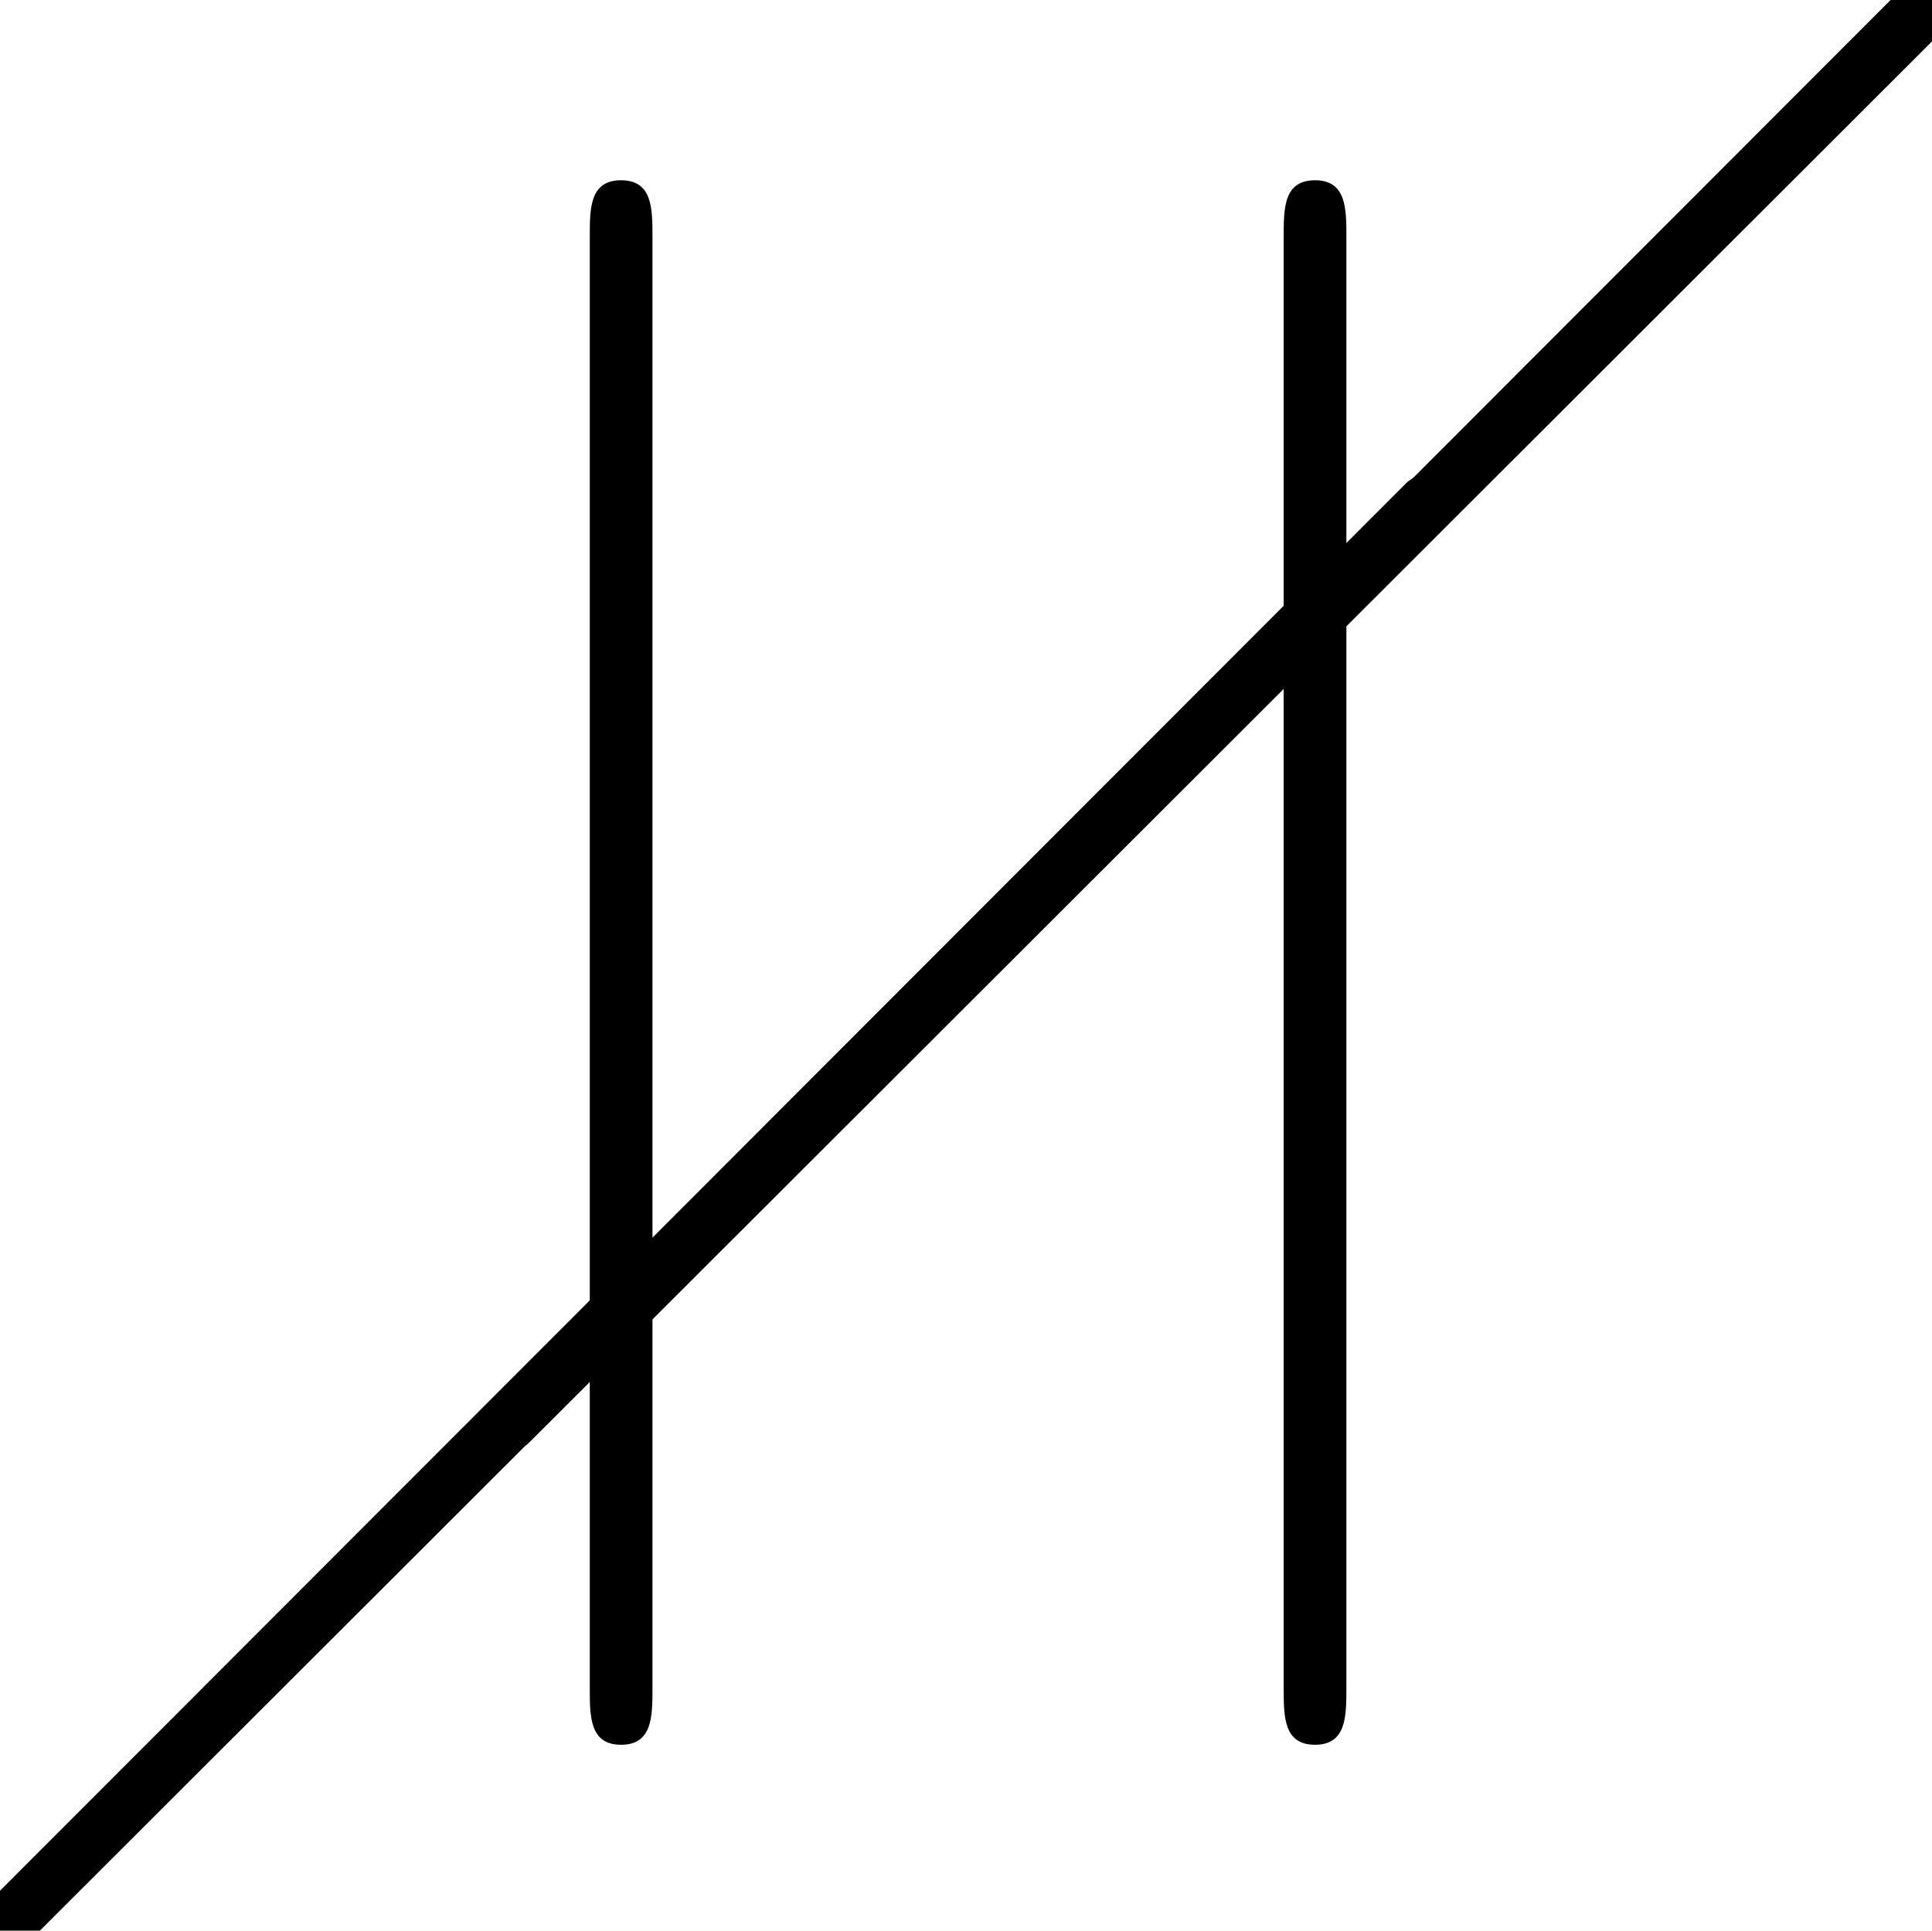
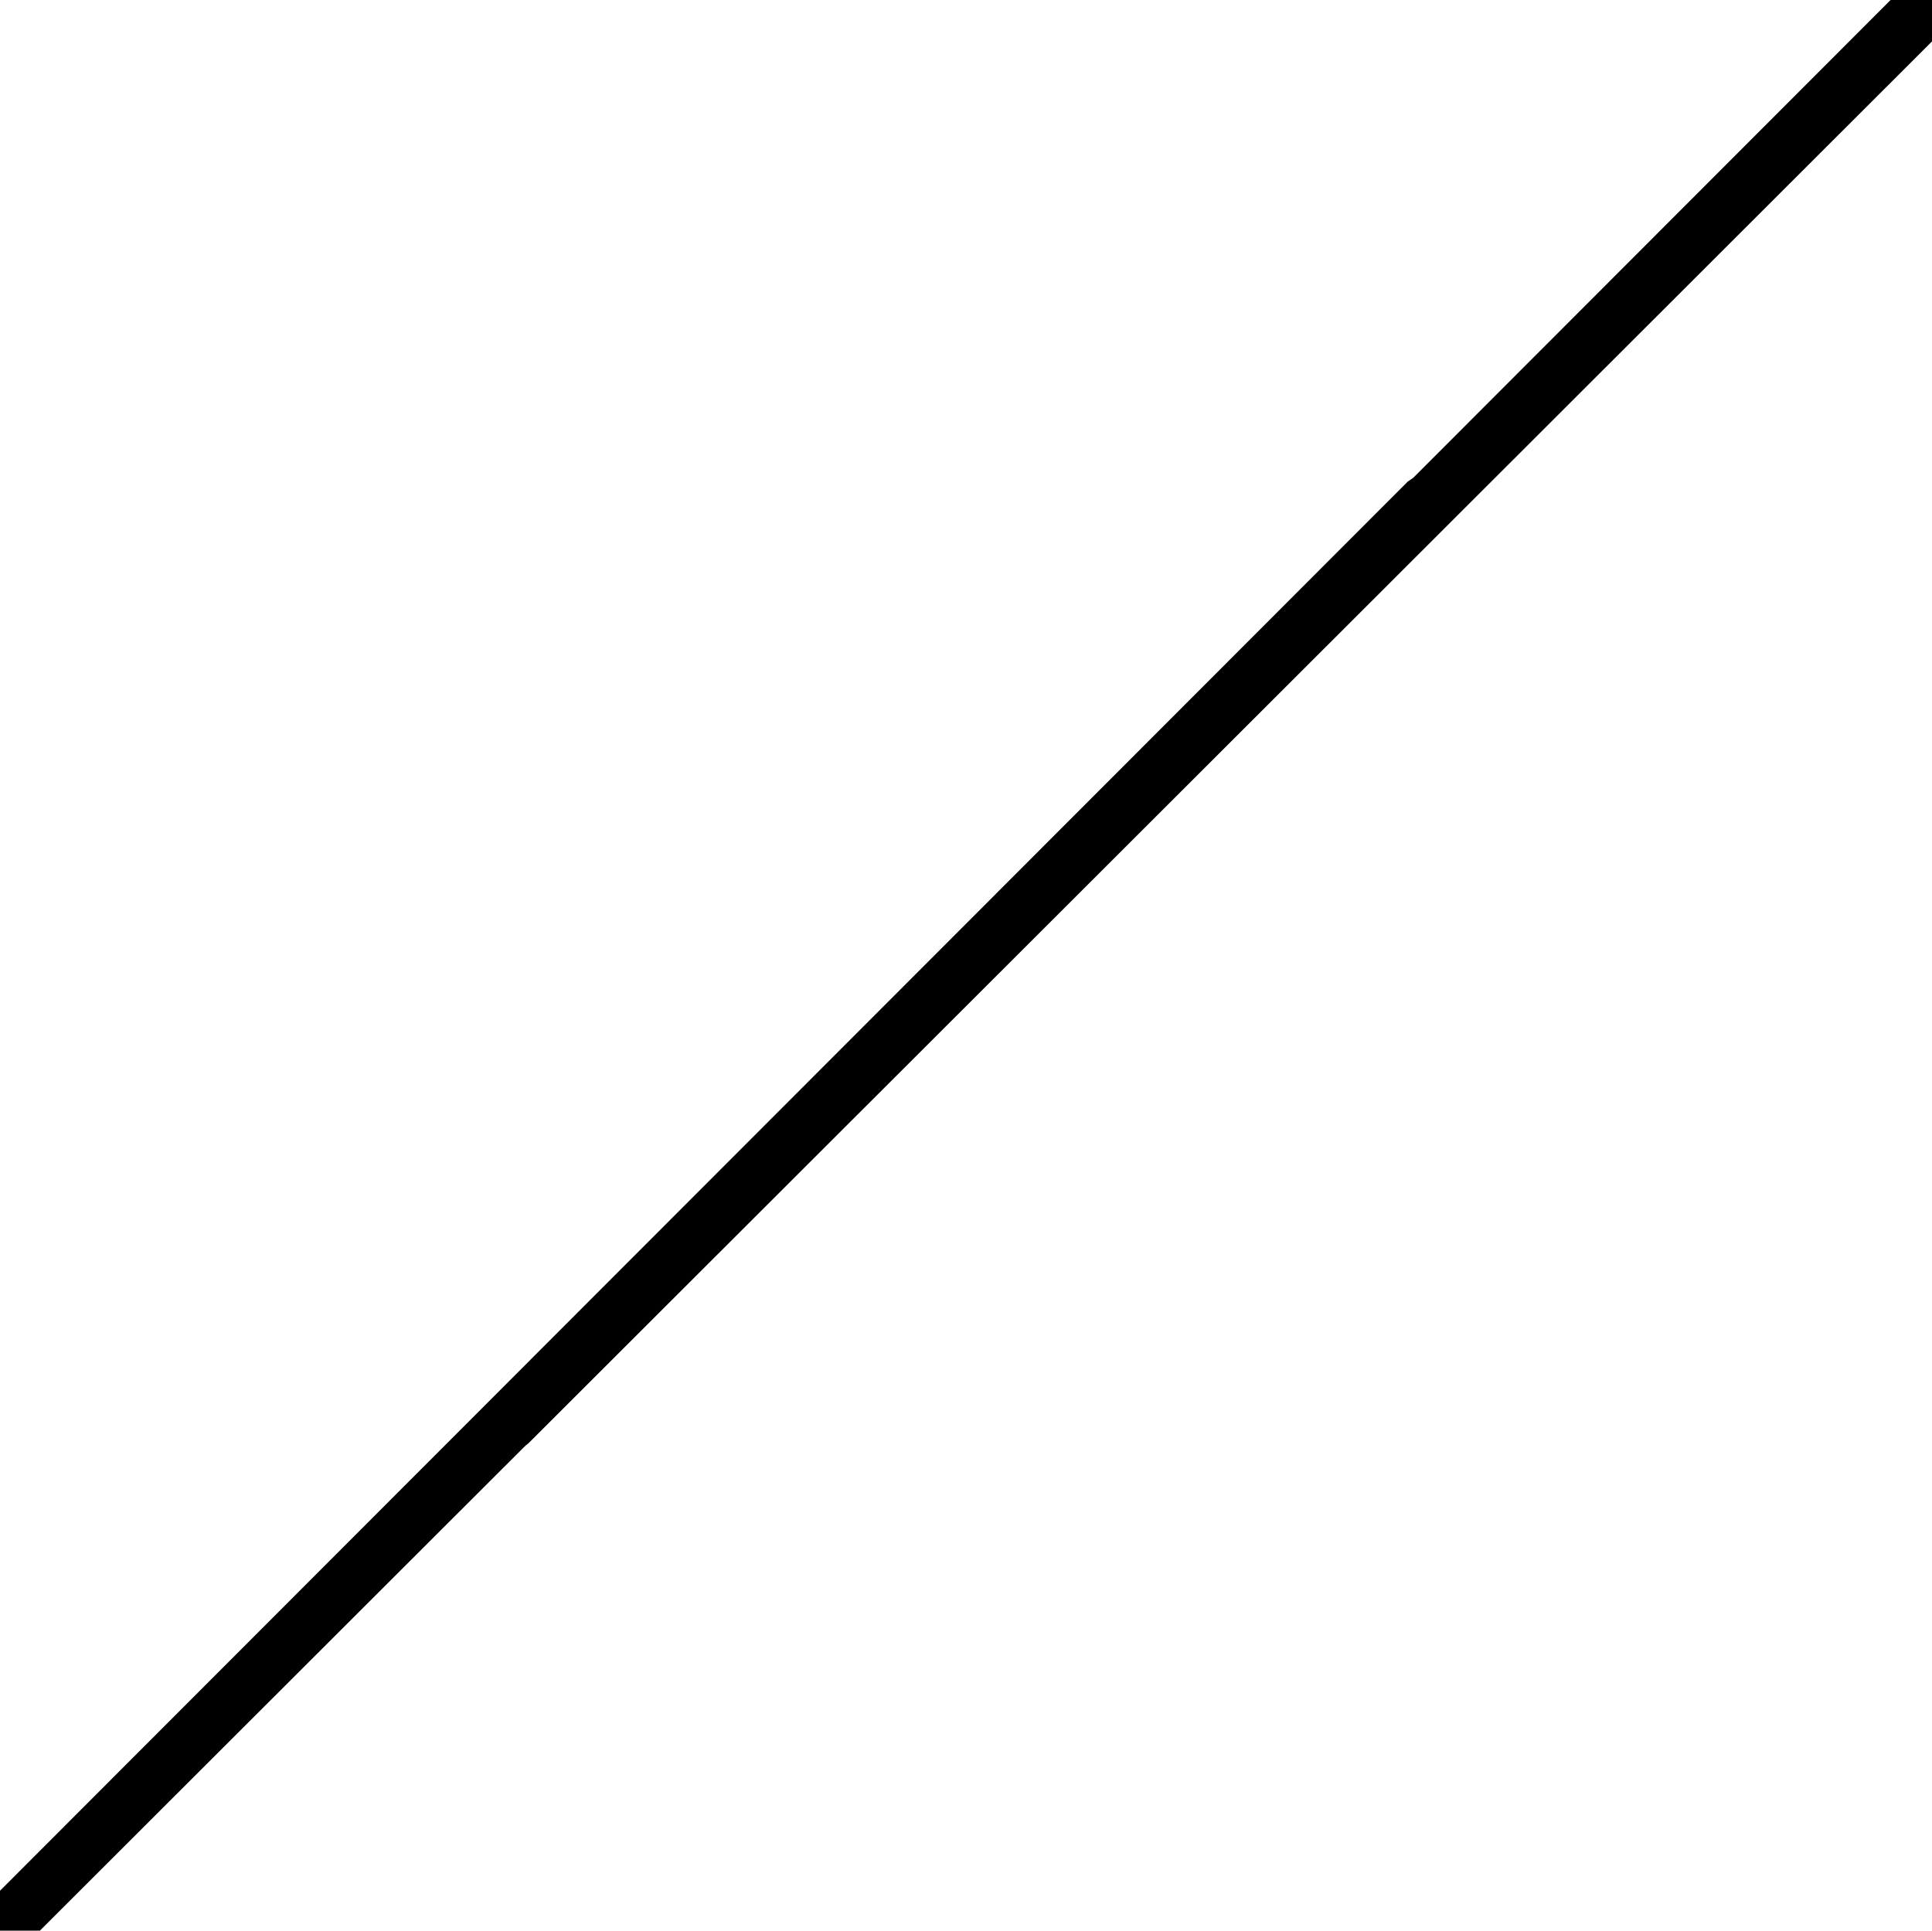
<svg xmlns="http://www.w3.org/2000/svg" xmlns:xlink="http://www.w3.org/1999/xlink" height="13.462pt" version="1.1" viewBox="226.372 72.852 13.47 13.462" width="13.47pt">
  <defs>
-     <path d="M1.735 -7.789C1.735 -7.985 1.735 -8.182 1.516 -8.182S1.298 -7.985 1.298 -7.789V2.335C1.298 2.531 1.298 2.727 1.516 2.727S1.735 2.531 1.735 2.335V-7.789Z" id="g0-106" />
    <path d="M10.102 -9.813C10.132 -9.853 10.162 -9.903 10.162 -9.963C10.162 -10.072 10.072 -10.162 9.963 -10.162C9.903 -10.162 9.853 -10.132 9.813 -10.102L-0.139 -0.139C-0.169 -0.1 -0.199 -0.05 -0.199 0C-0.199 0.11 -0.11 0.199 0 0.199C0.05 0.199 0.1 0.169 0.139 0.139L10.102 -9.813Z" id="g1-0" />
  </defs>
  <g id="page1">
    <use x="226.372" xlink:href="#g1-0" y="86.314" />
    <use x="229.917" xlink:href="#g1-0" y="82.777" />
    <use x="229.186" xlink:href="#g0-106" y="82.291" />
    <use x="234.024" xlink:href="#g0-106" y="82.291" />
  </g>
</svg>